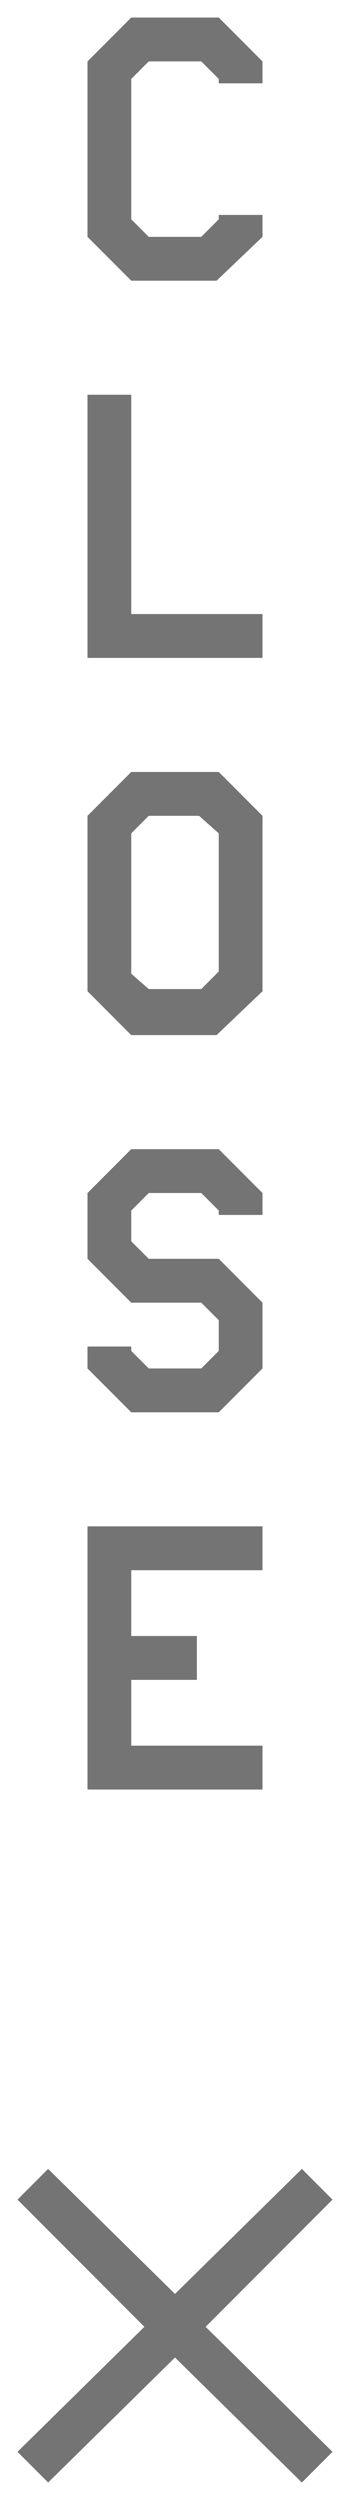
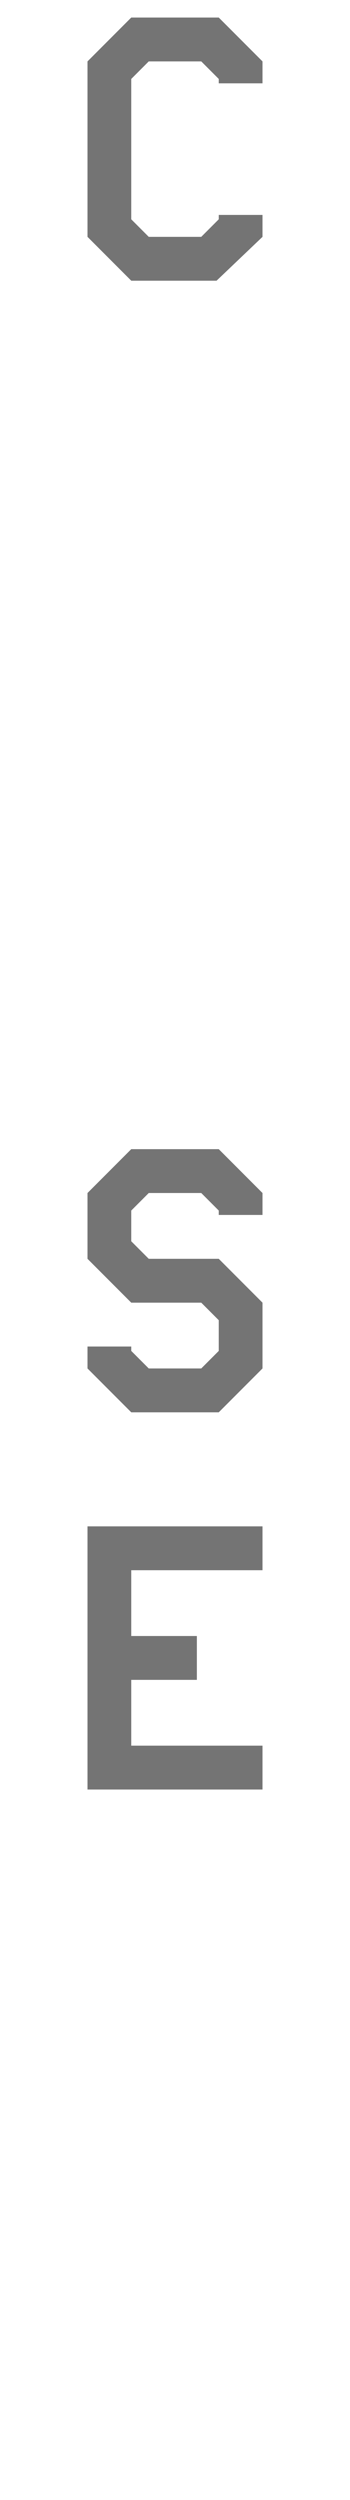
<svg xmlns="http://www.w3.org/2000/svg" version="1.1" id="レイヤー_1" x="0px" y="0px" viewBox="0 0 16 114" style="enable-background:new 0 0 16 114;" xml:space="preserve">
  <style type="text/css">
	.st0{fill:#747474;}
</style>
  <g>
-     <polygon class="st0" points="15.2,100.3 13.8,98.9 8,104.6 2.2,98.9 0.8,100.3 6.6,106.1 0.8,111.8 2.2,113.2 8,107.5 13.8,113.2    15.2,111.8 9.4,106.1  " />
    <polygon class="st0" points="9.9,12.8 12,10.8 12,9.8 10,9.8 10,10 9.2,10.8 6.8,10.8 6,10 6,3.6 6.8,2.8 9.2,2.8 10,3.6 10,3.8    12,3.8 12,2.8 10,0.8 6,0.8 4,2.8 4,10.8 6,12.8  " />
-     <polygon class="st0" points="12,28 6,28 6,18 4,18 4,30 12,30  " />
-     <path class="st0" d="M9.9,47.2l2.1-2v-8l-2-2H6l-2,2v8l2,2H9.9z M6,38l0.8-0.8h2.3L10,38v6.3l-0.8,0.8H6.8L6,44.4V38z" />
    <polygon class="st0" points="10,64.4 12,62.4 12,59.4 10,57.4 6.8,57.4 6,56.6 6,55.2 6.8,54.4 9.2,54.4 10,55.2 10,55.4 12,55.4    12,54.4 10,52.4 6,52.4 4,54.4 4,57.4 6,59.4 9.2,59.4 10,60.2 10,61.6 9.2,62.4 6.8,62.4 6,61.6 6,61.4 4,61.4 4,62.4 6,64.4  " />
    <polygon class="st0" points="12,79.6 6,79.6 6,76.6 9,76.6 9,74.6 6,74.6 6,71.6 12,71.6 12,69.6 4,69.6 4,81.6 12,81.6  " />
  </g>
</svg>